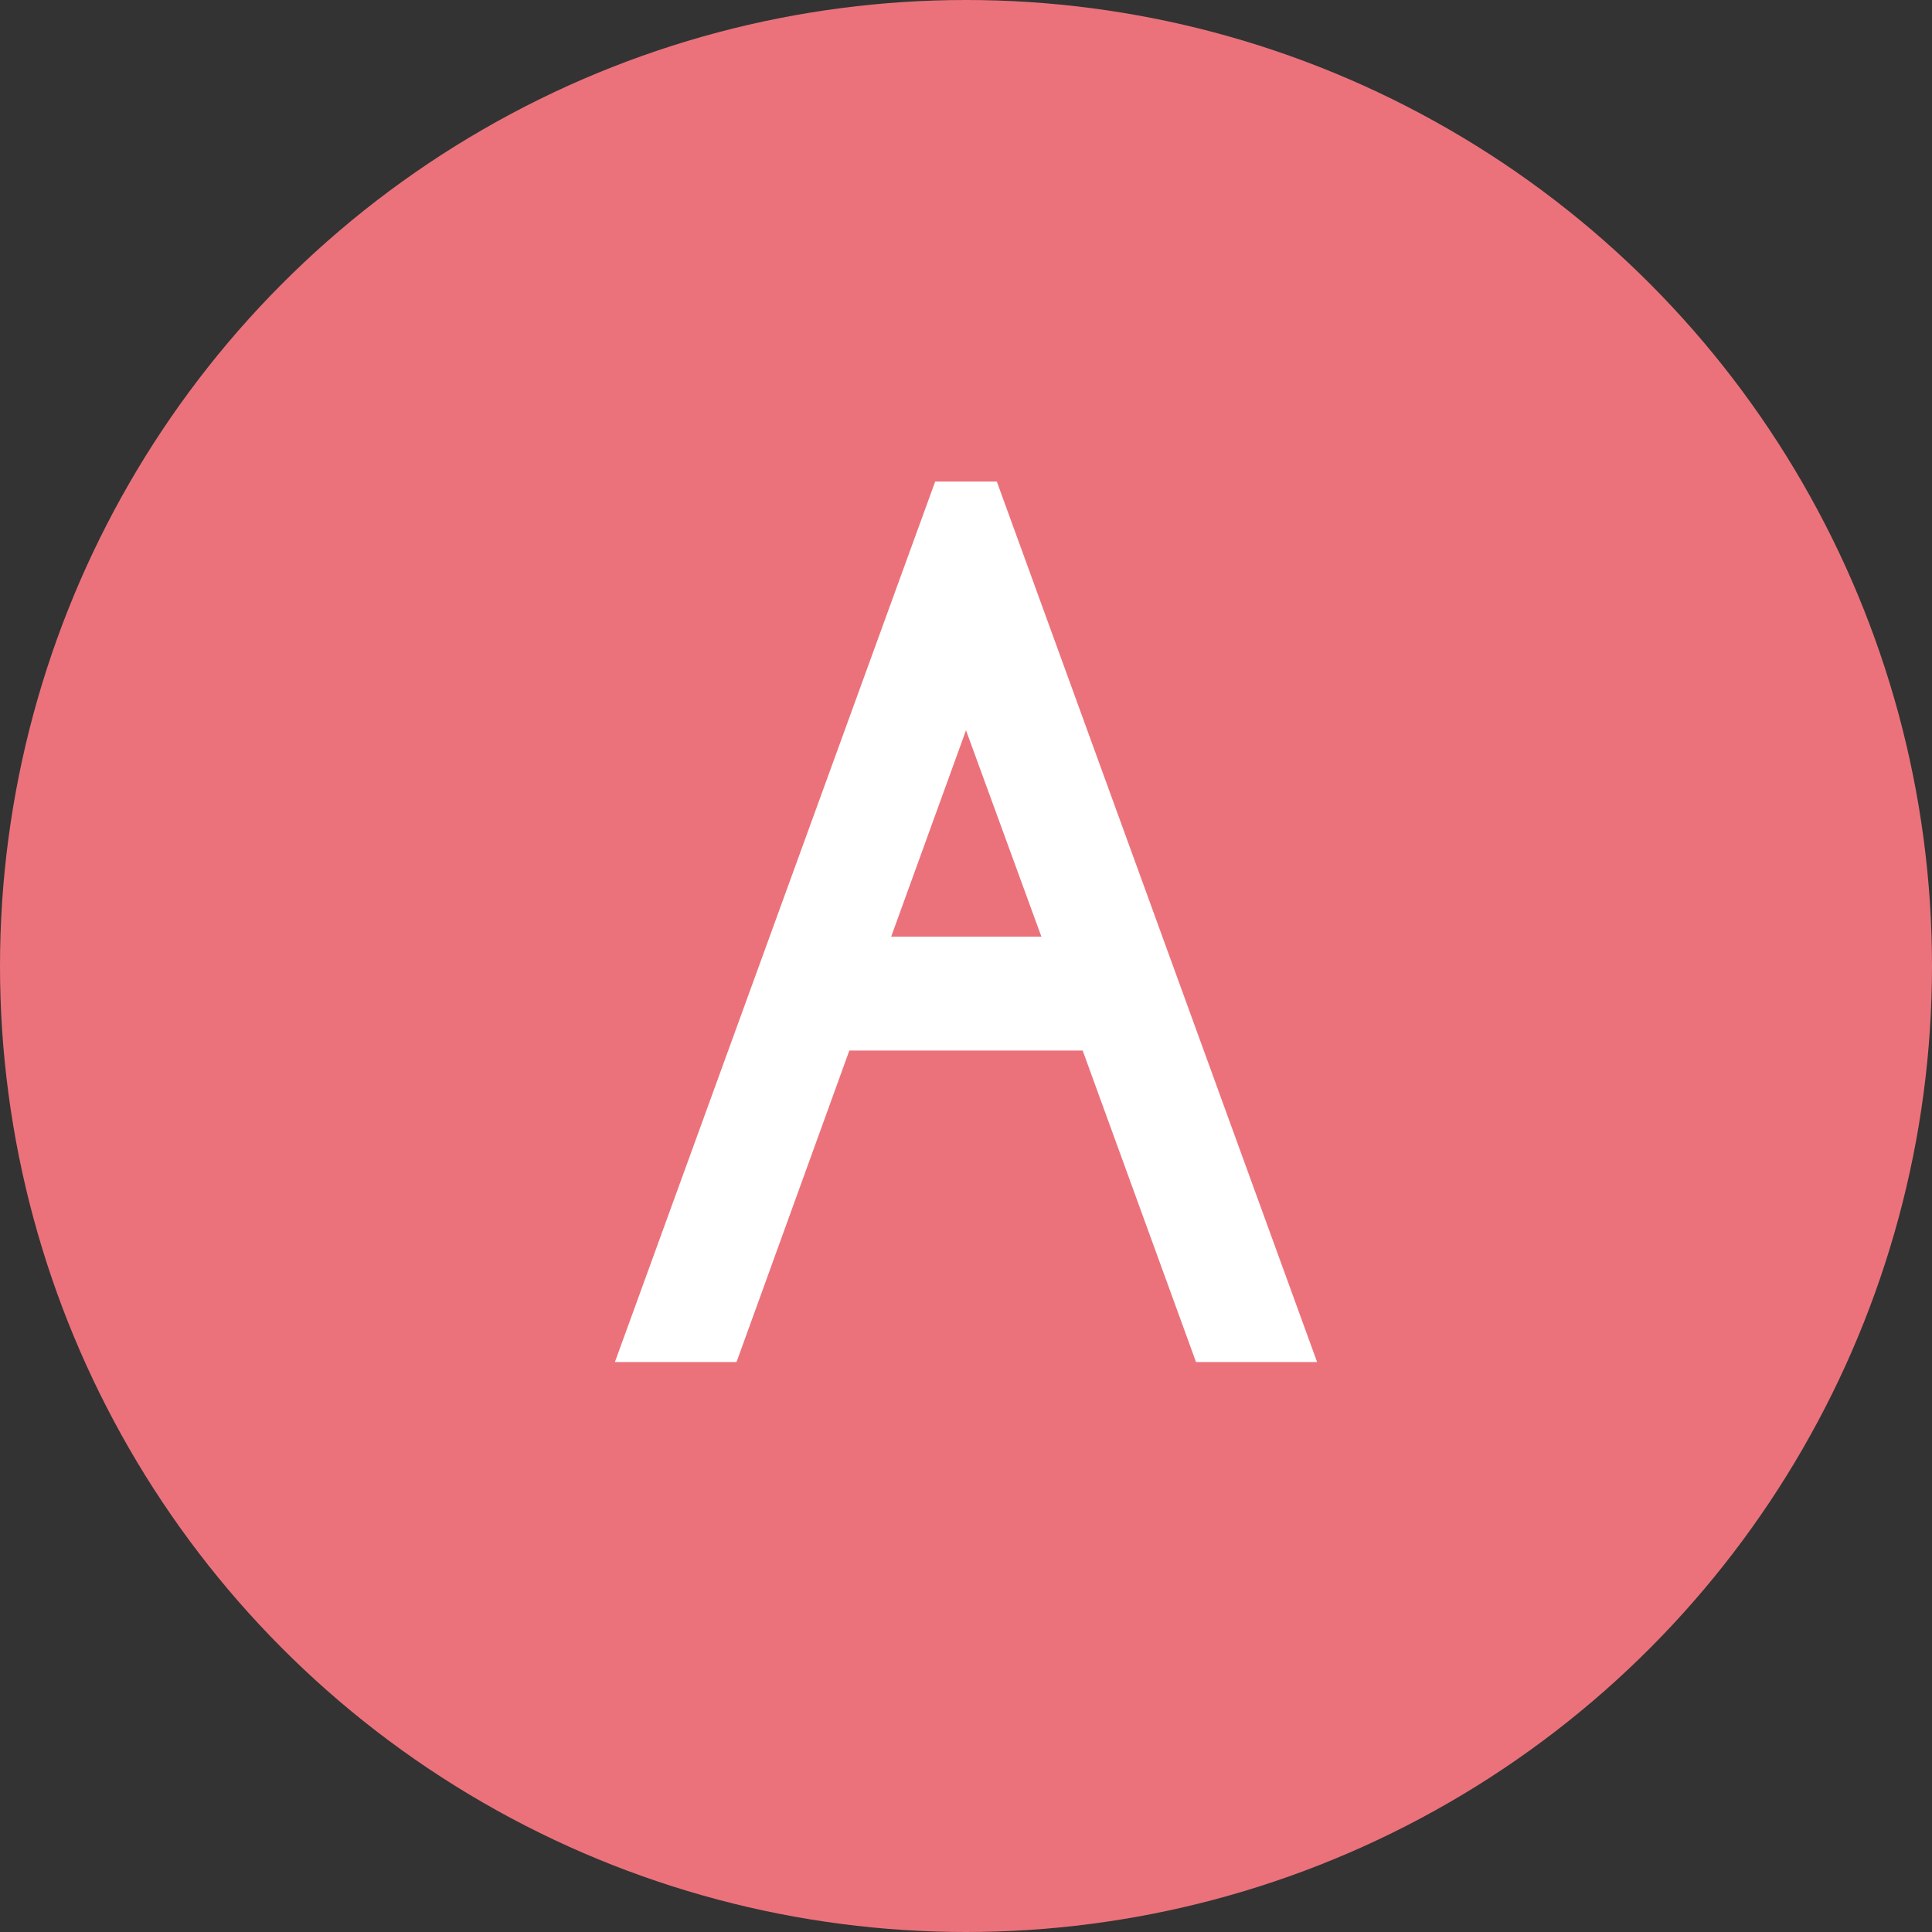
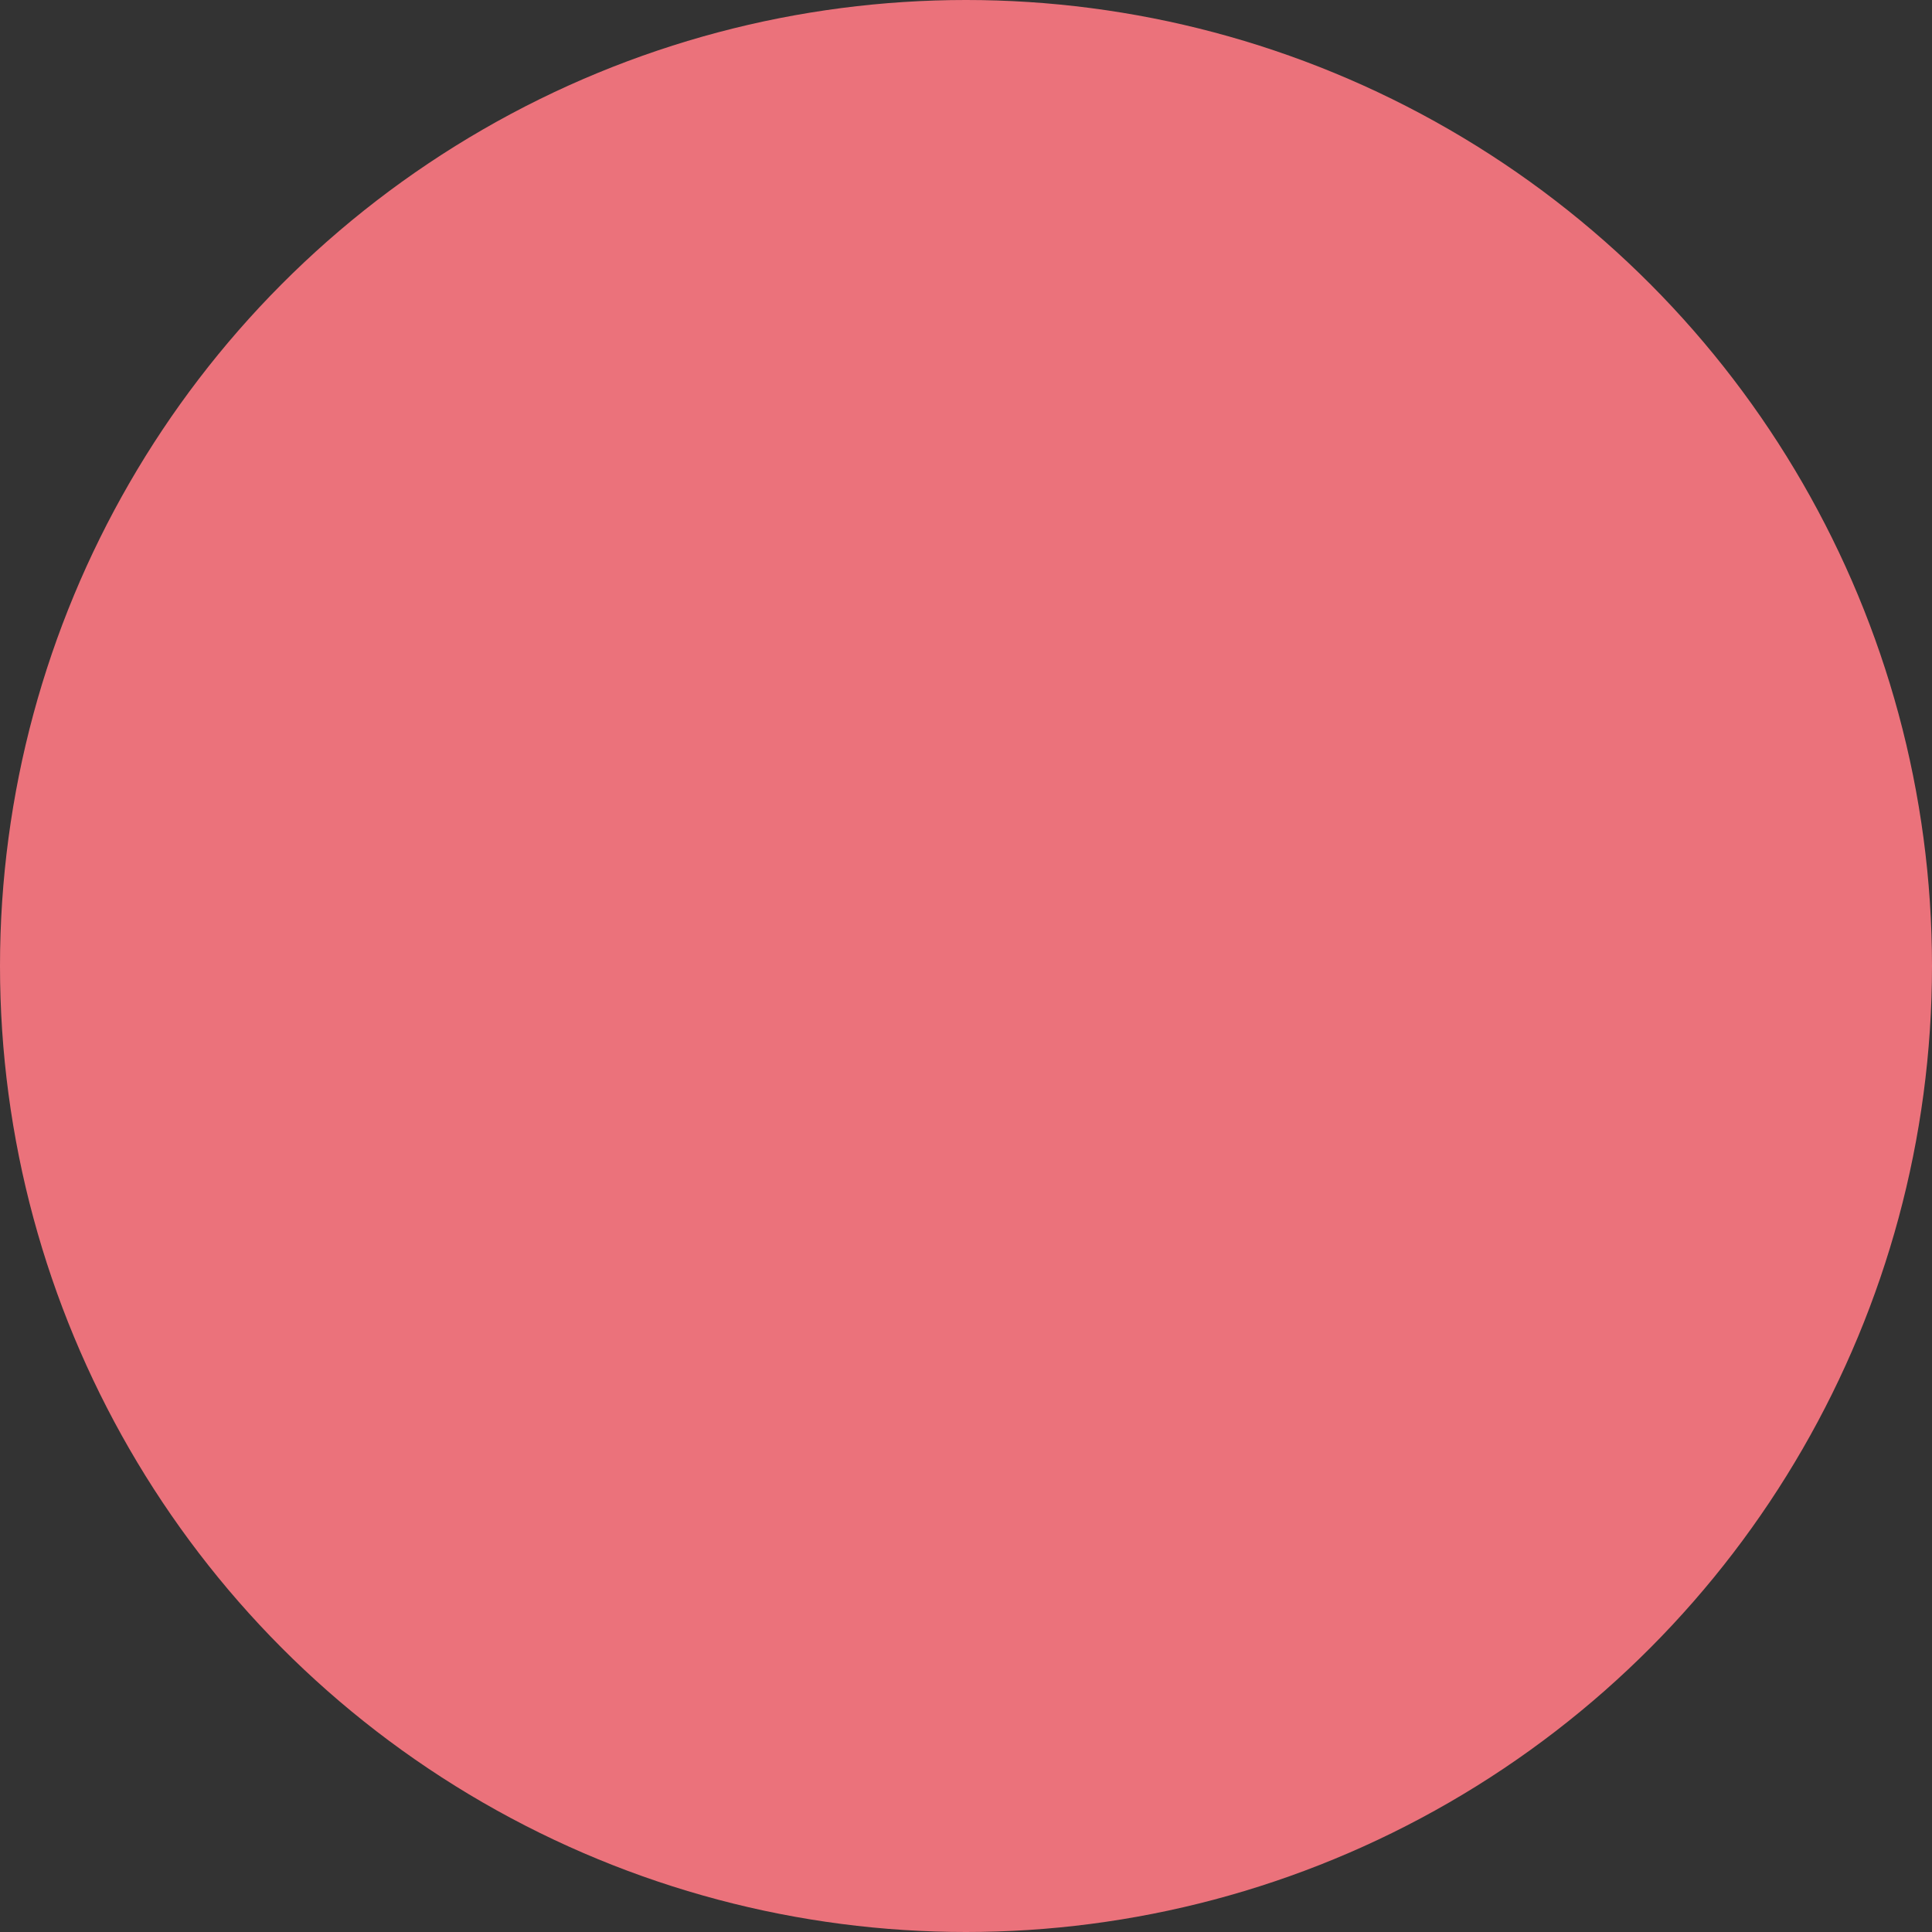
<svg xmlns="http://www.w3.org/2000/svg" version="1.1" id="レイヤー_1" x="0px" y="0px" width="120px" height="120px" viewBox="0 0 120 120" style="enable-background:new 0 0 120 120;" xml:space="preserve">
  <rect x="0" y="0" width="120" height="120" fill="#333333" stroke="none" />
  <g>
    <circle style="fill:#EB727B;" cx="60" cy="60" r="60" />
    <g>
      <g>
-         <path style="fill:#FFFFFF;" d="M61.914,29.91l19.893,54.688h-7.52l-7.041-19.346H52.754l-7.007,19.346h-7.554L58.086,29.91     H61.914z M64.683,58.177L60,45.359l-4.648,12.817H64.683z" />
-       </g>
+         </g>
    </g>
  </g>
</svg>